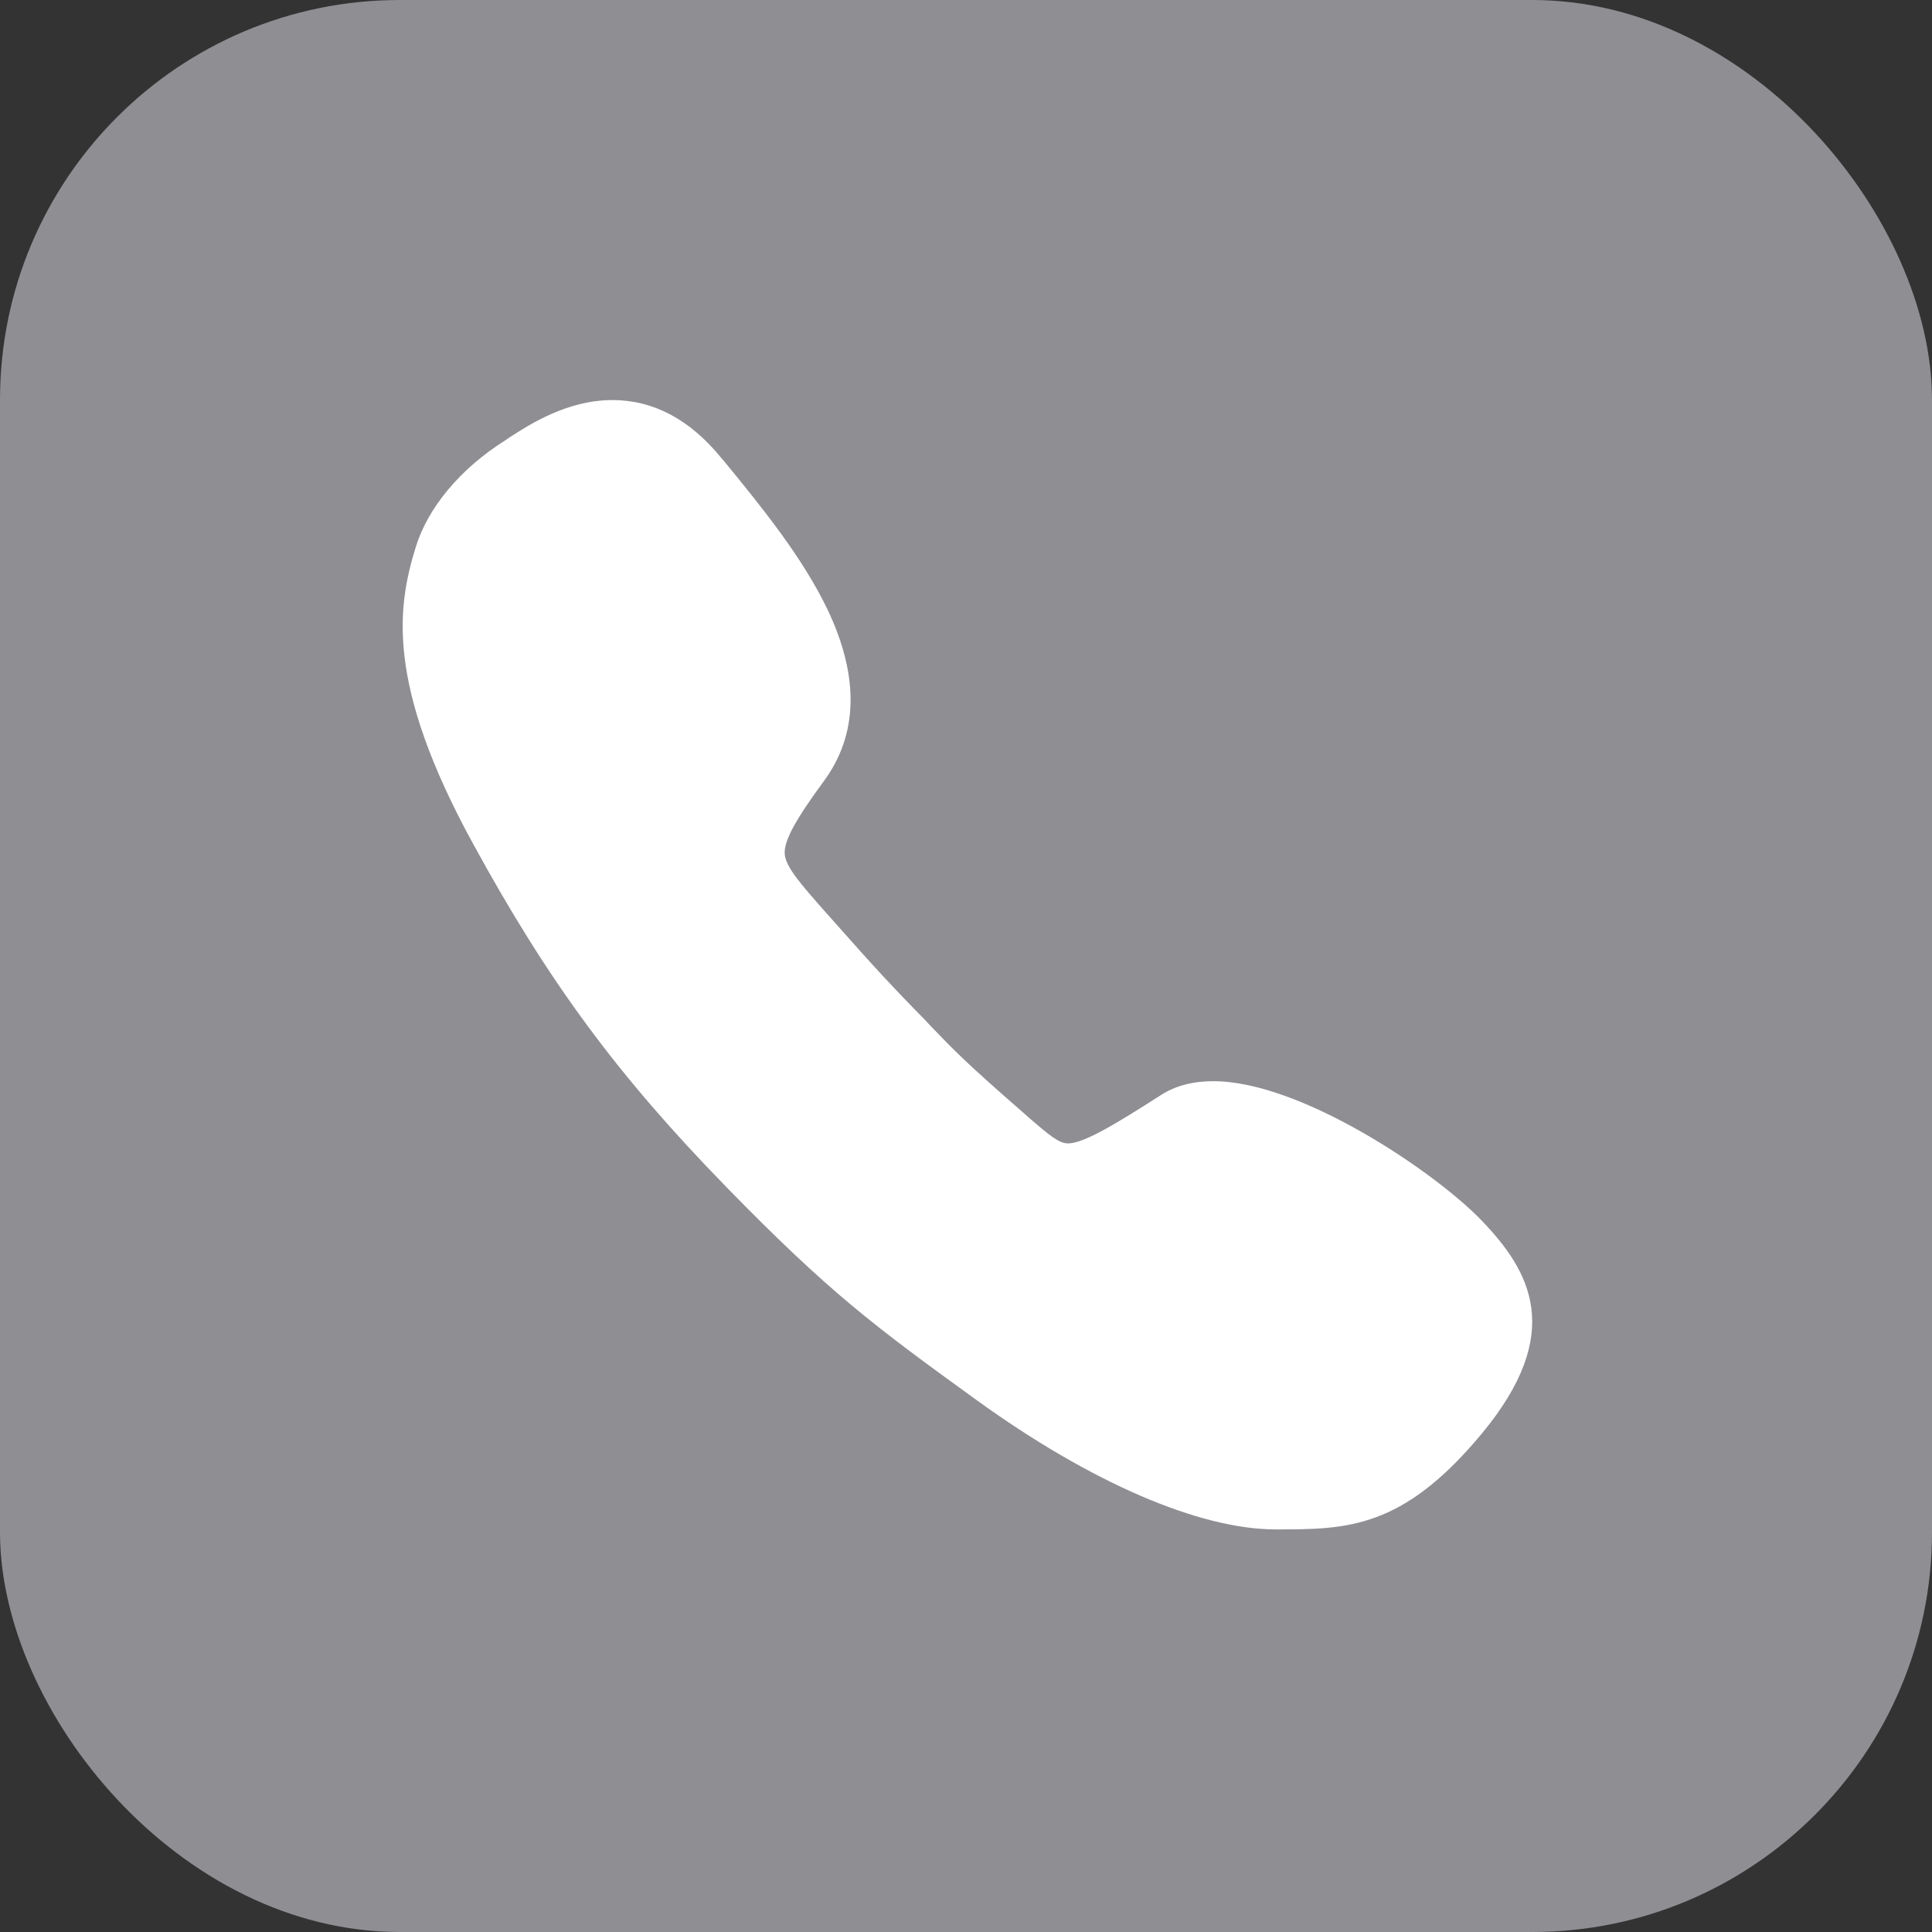
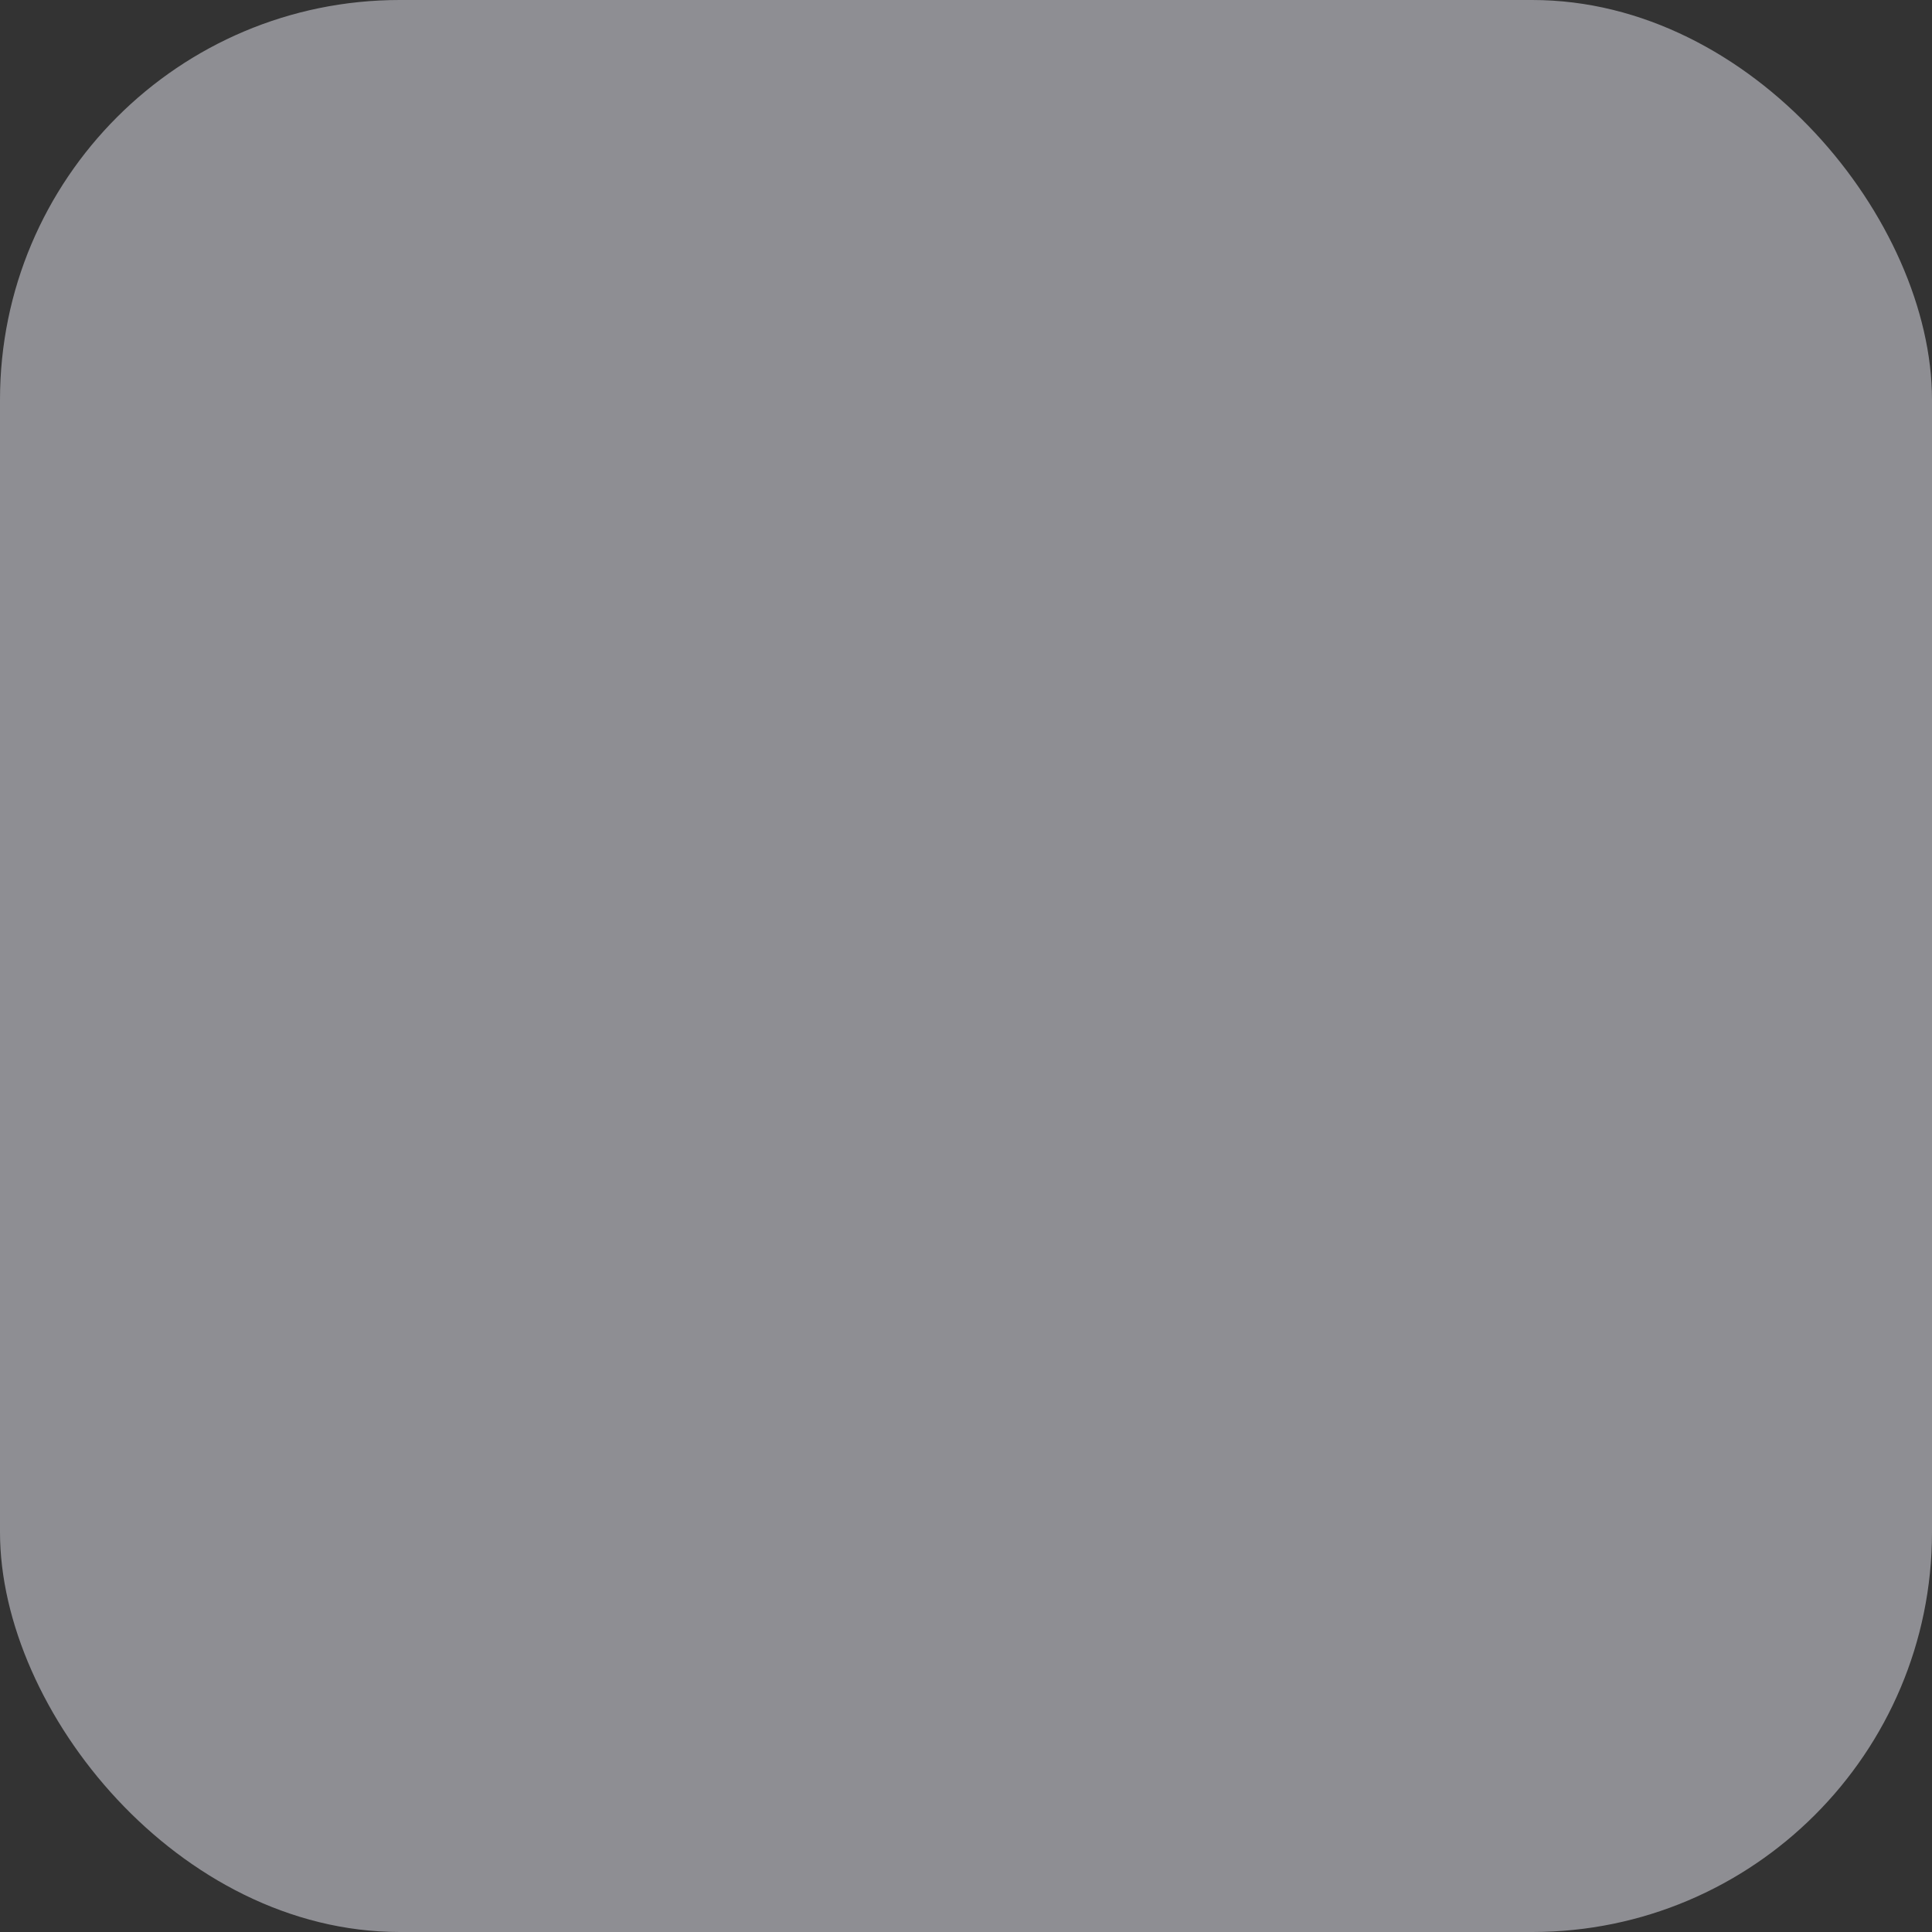
<svg xmlns="http://www.w3.org/2000/svg" width="29px" height="29px" viewBox="0 0 29 29">
  <rect x="0" y="0" width="29" height="29" fill="#333333" stroke="none" />
  <g stroke="none" stroke-width="1" fill="none" fill-rule="evenodd">
    <g>
      <rect fill="#8E8E93" x="0" y="0" width="29" height="29" rx="6" />
      <g transform="translate(6, 6)" fill="#FFFFFF">
-         <path d="M16.225,12.305 C15.522,11.582 13.523,10.229 12.213,10.229 C11.91,10.229 11.645,10.296 11.428,10.436 C10.788,10.845 10.277,11.163 10.031,11.163 C9.897,11.163 9.752,11.043 9.434,10.768 L9.381,10.72 C8.5,9.954 8.312,9.757 7.97,9.401 L7.884,9.309 C7.821,9.246 7.768,9.189 7.715,9.136 C7.416,8.827 7.2,8.606 6.434,7.739 L6.4,7.701 C6.034,7.286 5.793,7.017 5.779,6.819 C5.765,6.627 5.933,6.314 6.362,5.731 C6.882,5.028 6.901,4.161 6.424,3.154 C6.044,2.36 5.423,1.599 4.874,0.929 L4.825,0.872 C4.354,0.294 3.805,0.005 3.193,0.005 C2.514,0.005 1.95,0.371 1.652,0.563 C1.628,0.578 1.604,0.597 1.58,0.612 C0.91,1.035 0.424,1.618 0.241,2.21 C-0.034,3.101 -0.217,4.257 1.098,6.66 C2.235,8.741 3.265,10.137 4.903,11.818 C6.444,13.398 7.127,13.908 8.659,15.016 C10.364,16.249 12.001,16.957 13.147,16.957 C14.212,16.957 15.05,16.957 16.244,15.517 C17.496,14.005 16.976,13.08 16.225,12.305 L16.225,12.305 Z" />
-       </g>
+         </g>
    </g>
  </g>
</svg>